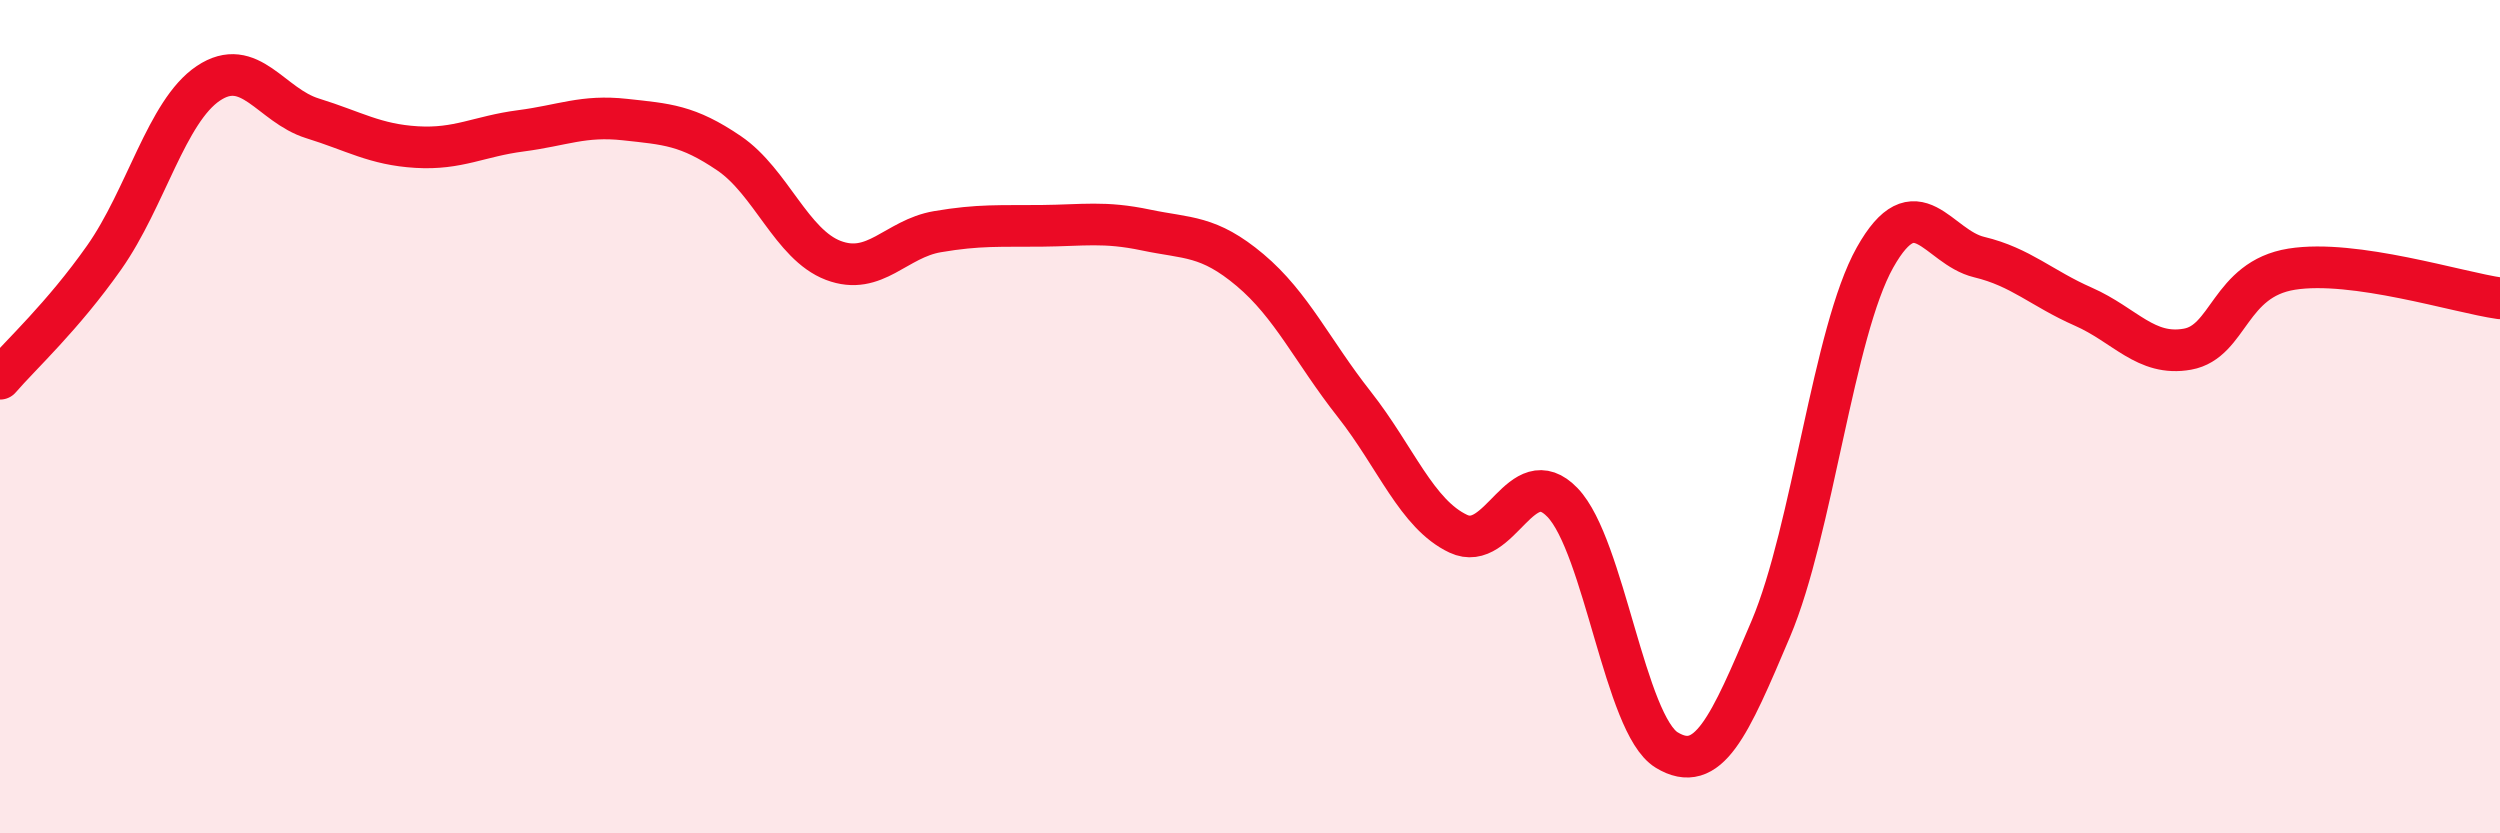
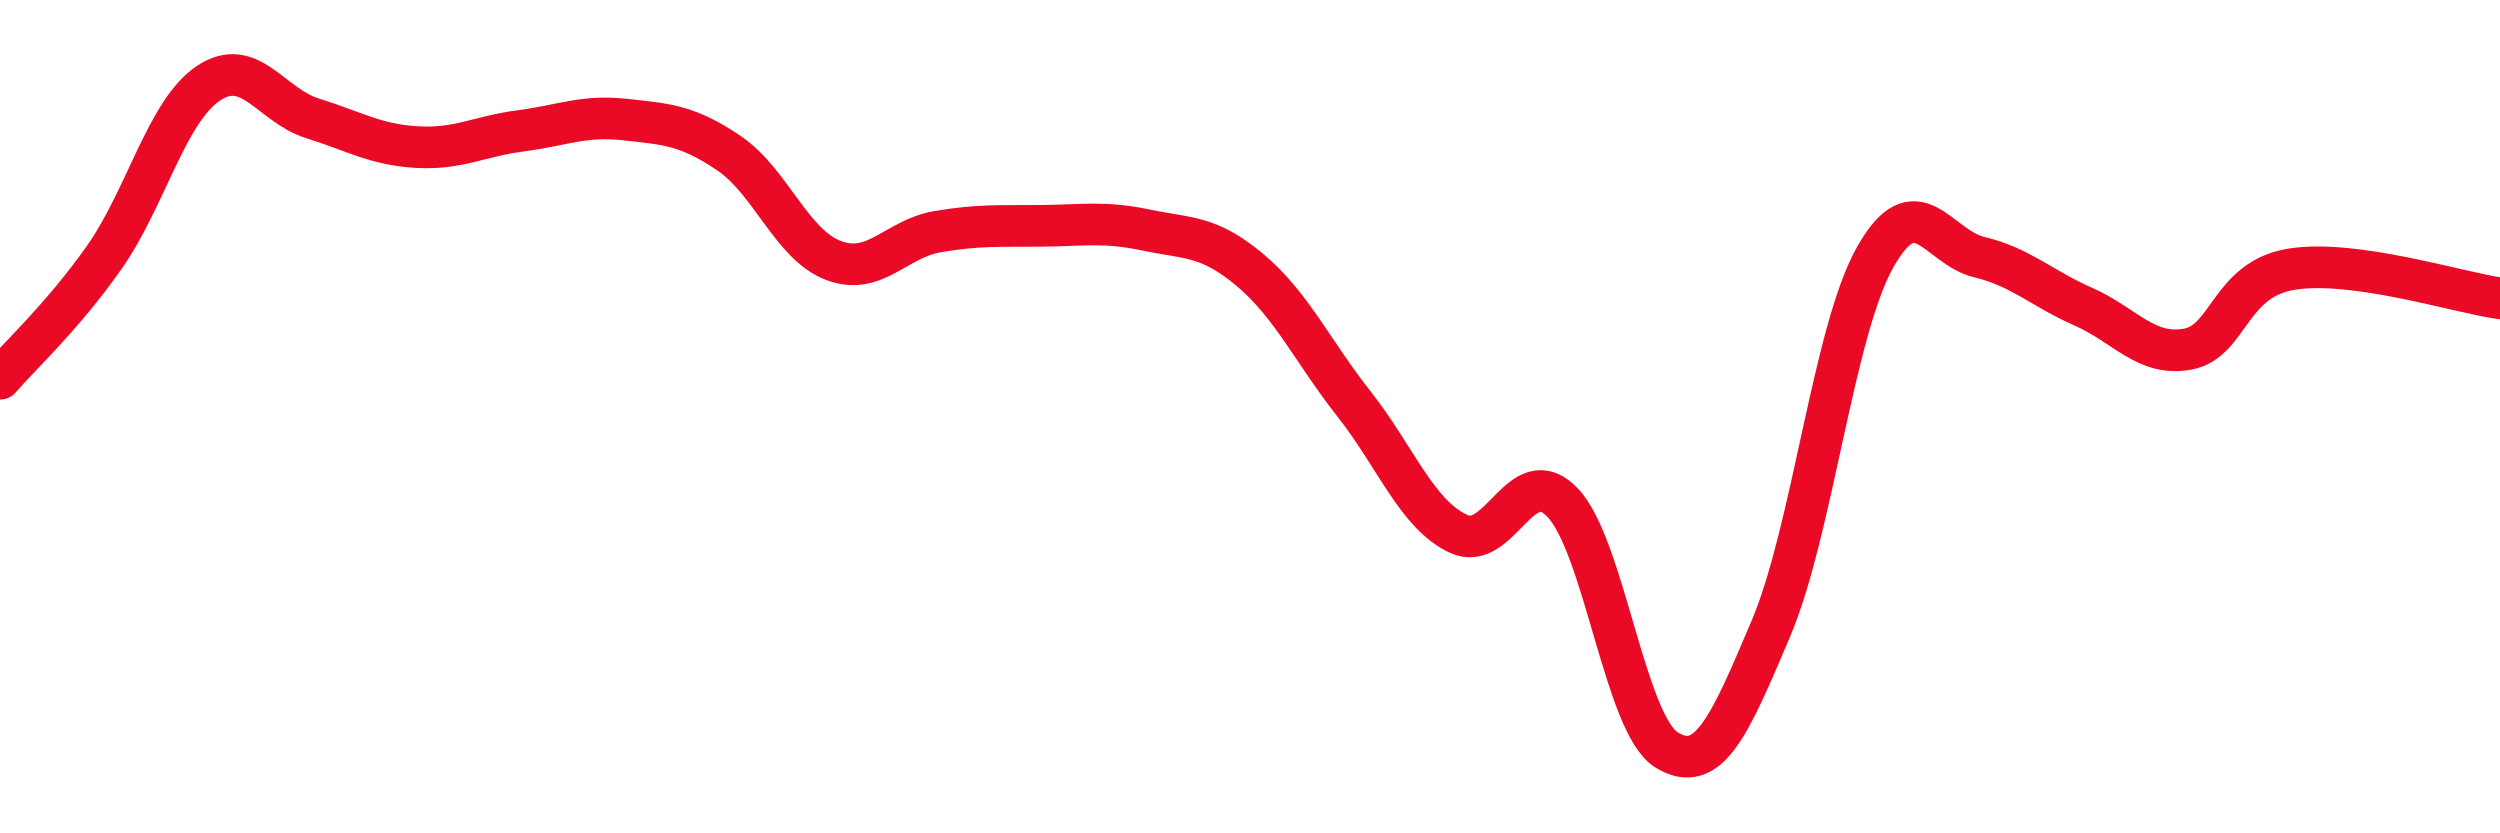
<svg xmlns="http://www.w3.org/2000/svg" width="60" height="20" viewBox="0 0 60 20">
-   <path d="M 0,9.09 C 0.5,8.51 1.5,7.6 2.5,6.18 C 3.5,4.76 4,2.67 5,2 C 6,1.33 6.5,2.53 7.5,2.84 C 8.5,3.15 9,3.47 10,3.53 C 11,3.59 11.5,3.27 12.5,3.14 C 13.5,3.01 14,2.76 15,2.87 C 16,2.98 16.5,3 17.5,3.68 C 18.5,4.36 19,5.87 20,6.25 C 21,6.63 21.5,5.73 22.5,5.56 C 23.5,5.39 24,5.43 25,5.42 C 26,5.41 26.5,5.31 27.5,5.52 C 28.5,5.73 29,5.64 30,6.48 C 31,7.32 31.5,8.43 32.5,9.7 C 33.5,10.97 34,12.34 35,12.81 C 36,13.28 36.5,11.02 37.5,12.06 C 38.5,13.1 39,17.39 40,18 C 41,18.61 41.5,17.45 42.5,15.09 C 43.5,12.73 44,7.96 45,6.18 C 46,4.4 46.5,5.93 47.5,6.17 C 48.5,6.41 49,6.92 50,7.36 C 51,7.8 51.5,8.56 52.5,8.38 C 53.5,8.2 53.5,6.7 55,6.46 C 56.5,6.22 59,7.02 60,7.16L60 20L0 20Z" fill="#EB0A25" opacity="0.1" stroke-linecap="round" stroke-linejoin="round" />
  <path d="M 0,9.09 C 0.5,8.51 1.5,7.6 2.5,6.18 C 3.5,4.76 4,2.67 5,2 C 6,1.33 6.5,2.53 7.5,2.84 C 8.5,3.15 9,3.47 10,3.53 C 11,3.59 11.5,3.27 12.5,3.14 C 13.5,3.01 14,2.76 15,2.87 C 16,2.98 16.5,3 17.5,3.68 C 18.5,4.36 19,5.87 20,6.25 C 21,6.63 21.5,5.73 22.5,5.56 C 23.5,5.39 24,5.43 25,5.42 C 26,5.41 26.5,5.31 27.5,5.52 C 28.5,5.73 29,5.64 30,6.48 C 31,7.32 31.5,8.43 32.5,9.7 C 33.5,10.97 34,12.34 35,12.81 C 36,13.28 36.5,11.02 37.5,12.06 C 38.5,13.1 39,17.39 40,18 C 41,18.61 41.5,17.45 42.5,15.09 C 43.5,12.73 44,7.96 45,6.18 C 46,4.4 46.5,5.93 47.5,6.17 C 48.5,6.41 49,6.92 50,7.36 C 51,7.8 51.5,8.56 52.5,8.38 C 53.5,8.2 53.5,6.7 55,6.46 C 56.5,6.22 59,7.02 60,7.16" stroke="#EB0A25" stroke-width="1" fill="none" stroke-linecap="round" stroke-linejoin="round" />
</svg>